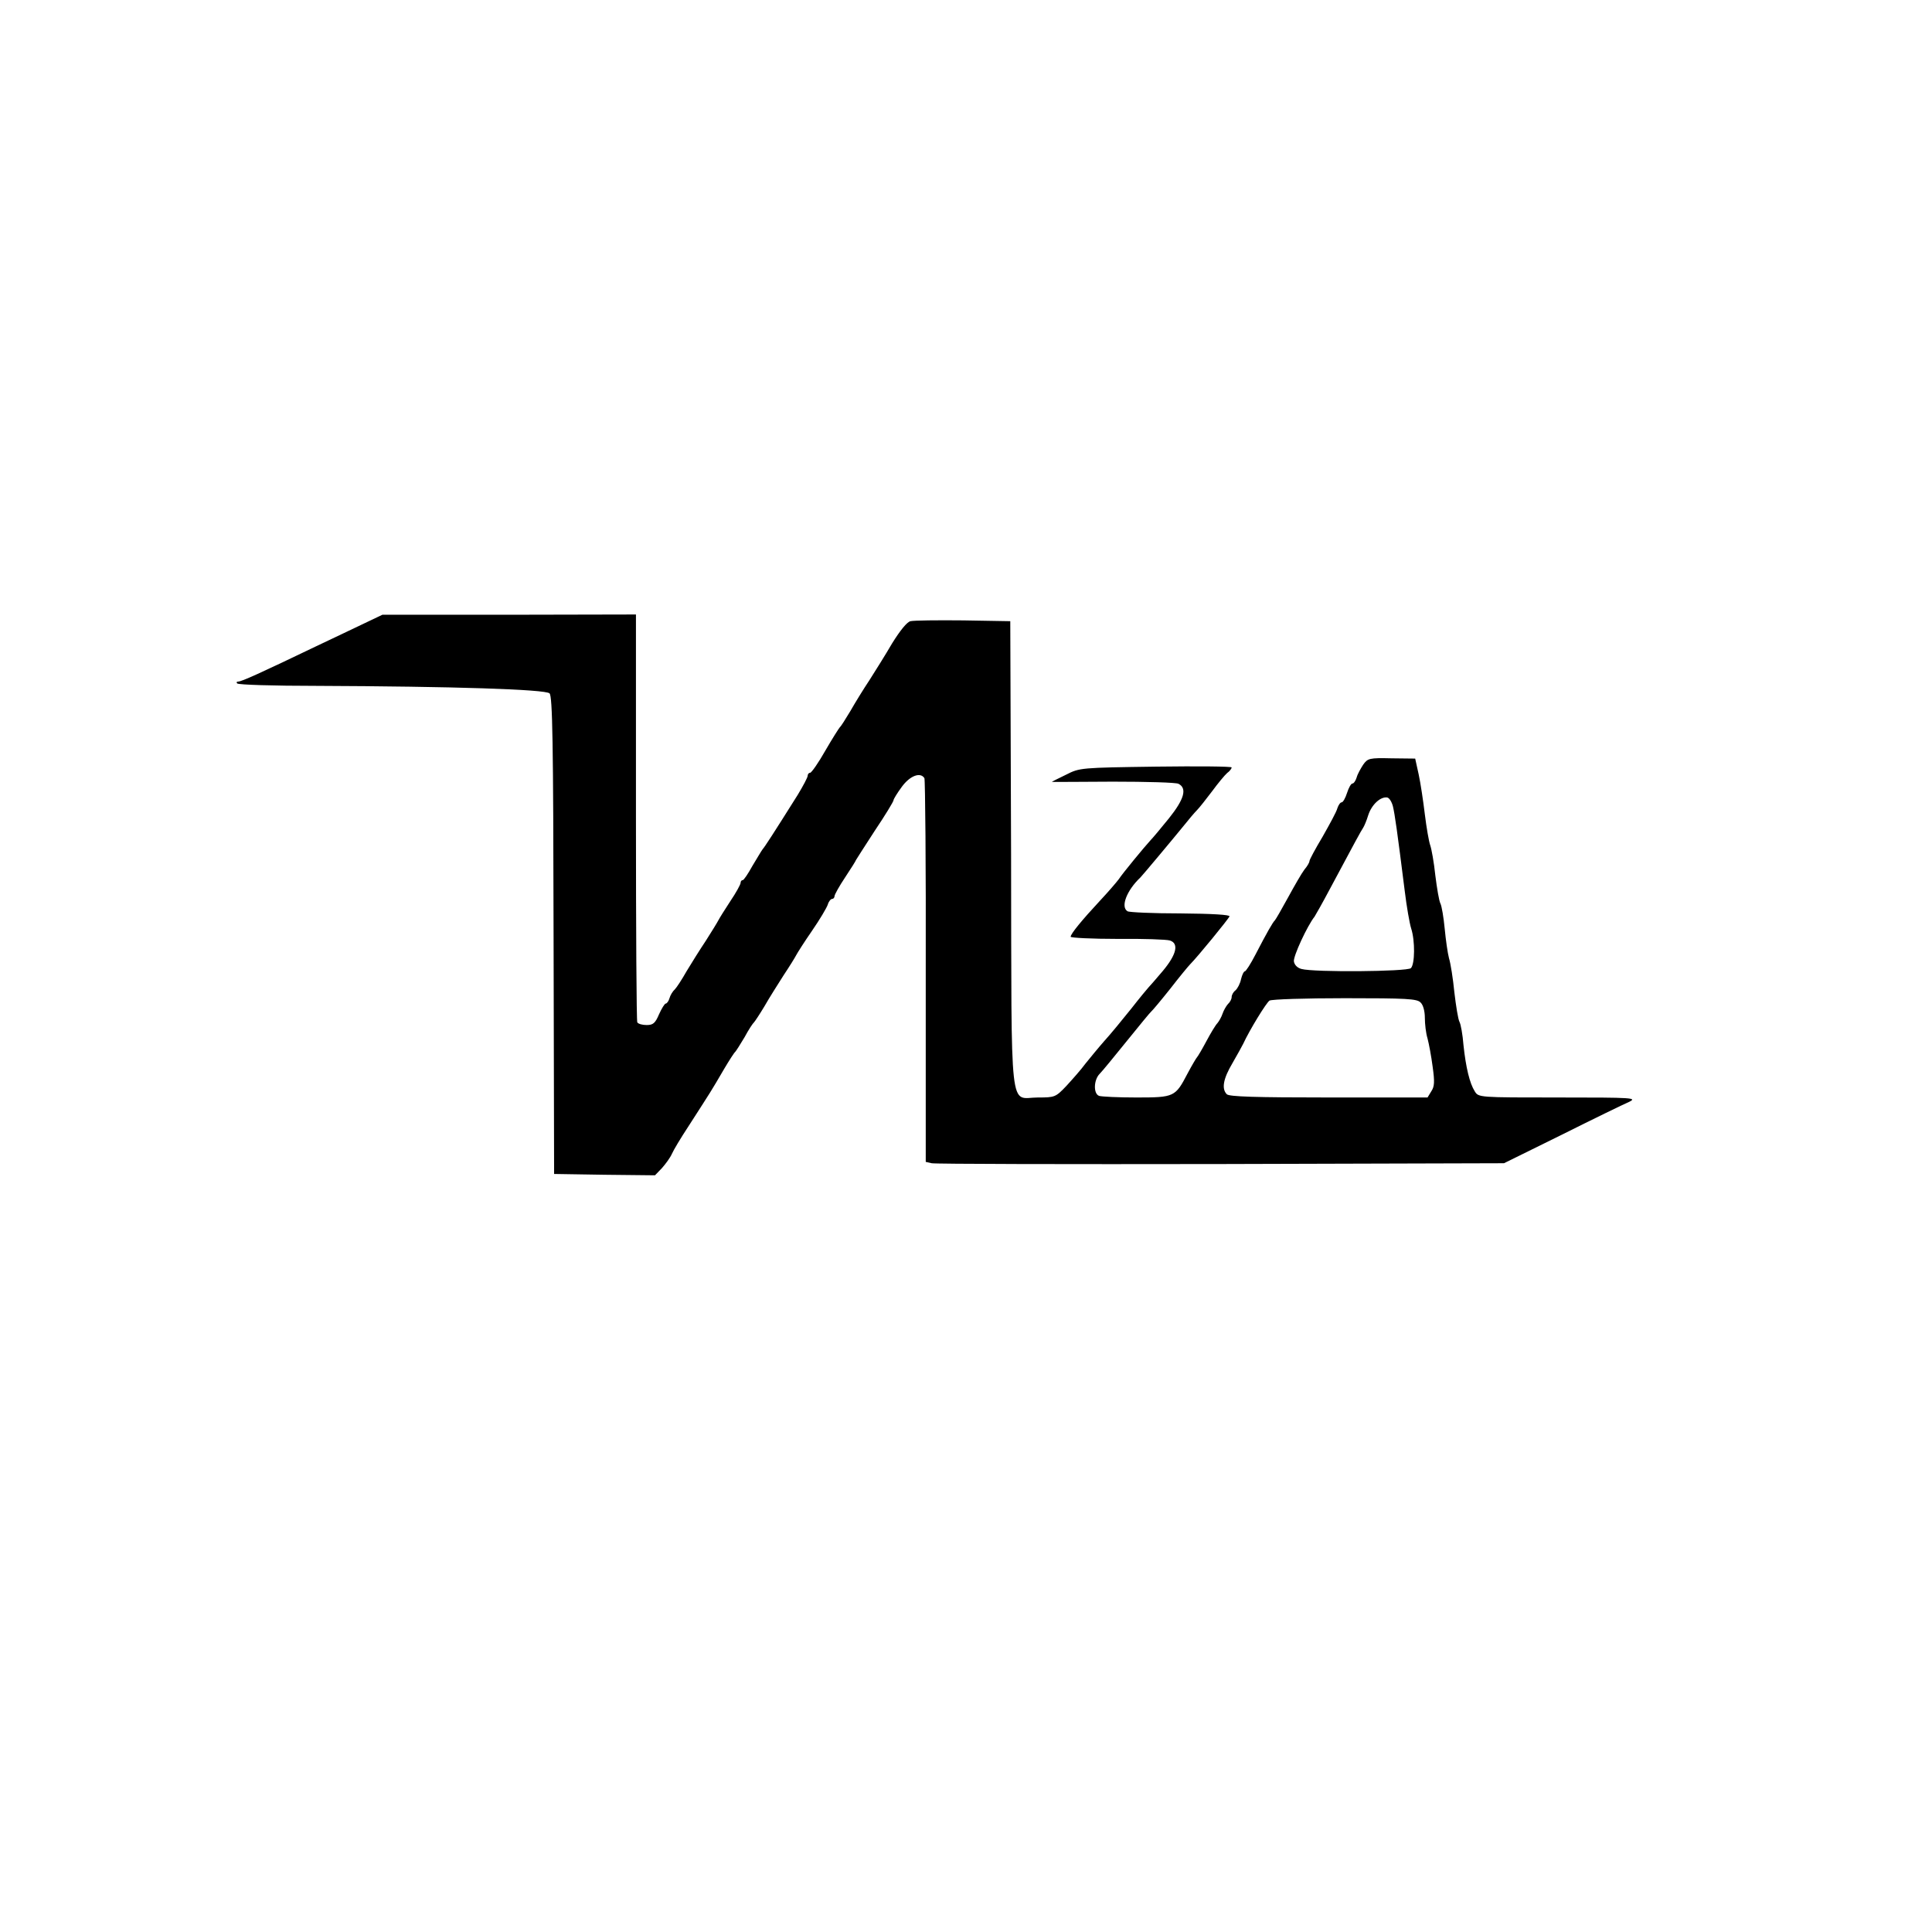
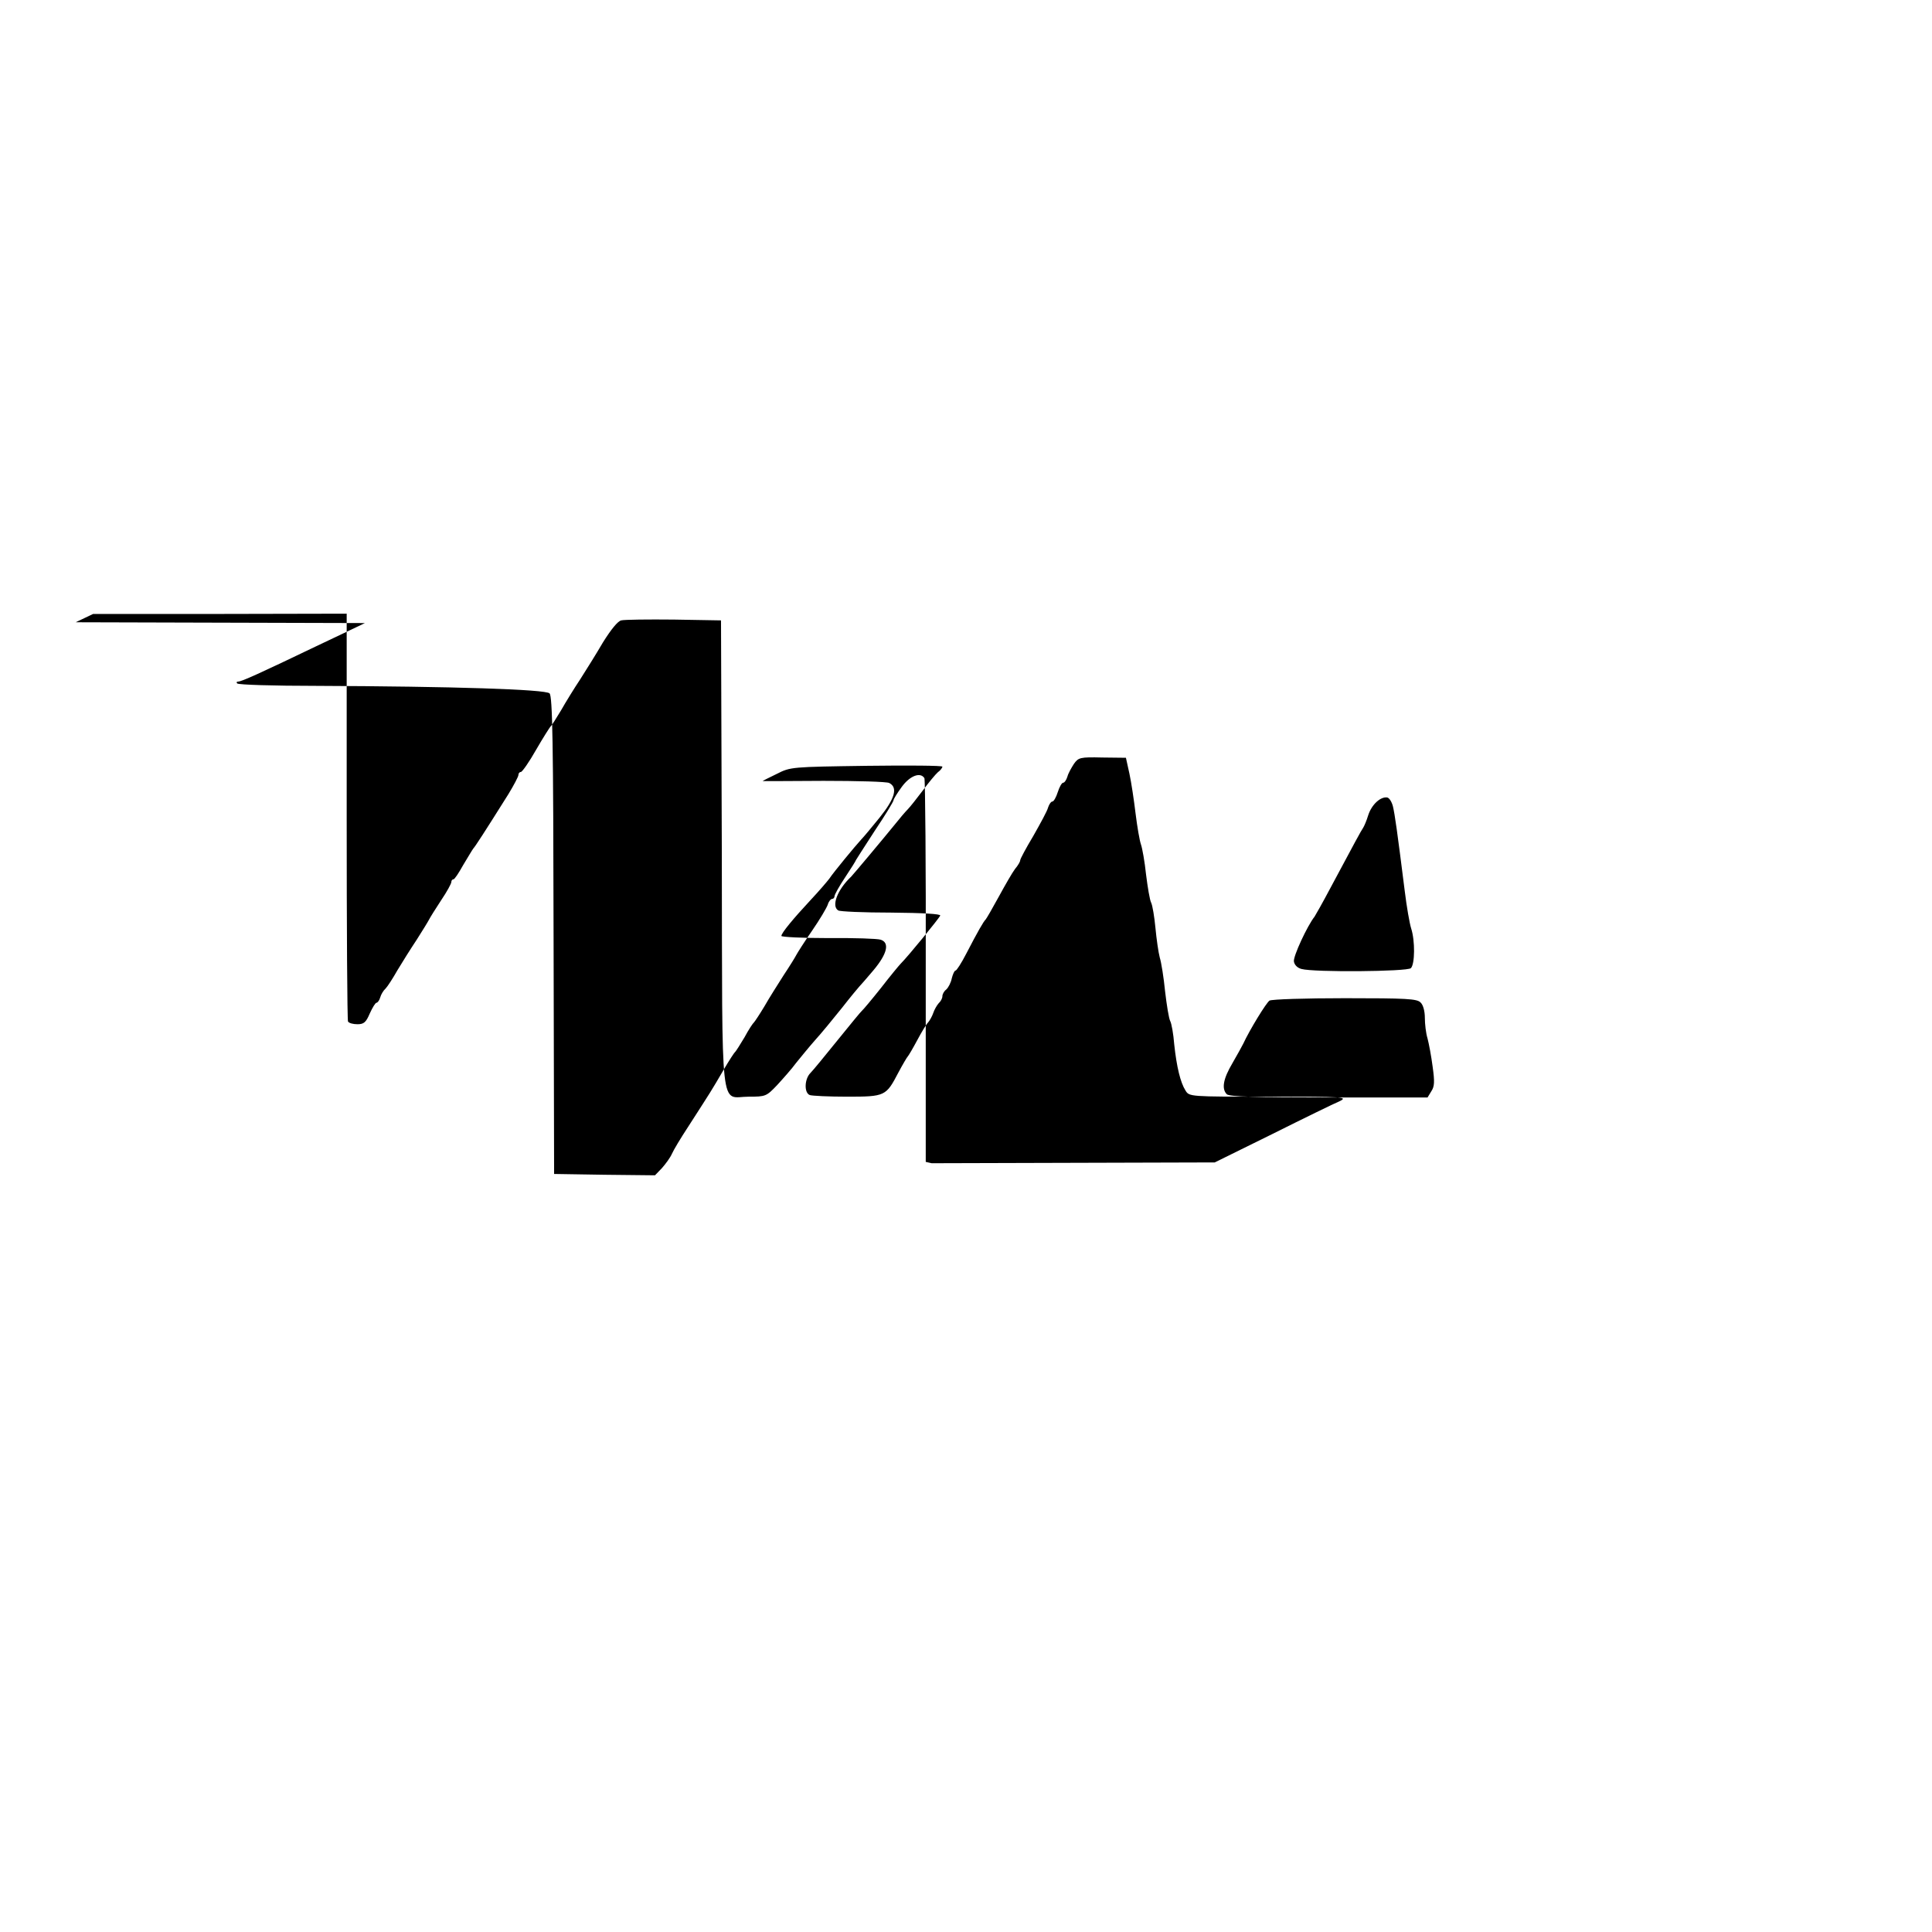
<svg xmlns="http://www.w3.org/2000/svg" version="1.1" width="720pt" height="720pt">
  <svg version="1.0" width="720pt" height="720pt" viewBox="0 0 720 720" preserveAspectRatio="xMidYMid meet">
    <g transform="translate(0,720) scale(0.1,-0.1)" fill="#000000" stroke="none">
-       <path d="M1360 4878 c-36 -17 -119 -57 -185 -88 -206 -99 -275 -130 -287 -130 -6 0 -8 -3 -4 -7 4 -5 137 -9 294 -9 511 -2 855 -13 870 -28 11 -11 14 -179 15 -902 l2 -889 188 -3 188 -2 26 27 c14 16 31 39 37 53 6 14 33 59 60 100 90 140 83 128 135 217 19 32 37 60 41 63 3 3 19 28 35 55 15 28 31 52 35 55 3 3 21 30 39 60 17 30 50 82 71 115 22 33 43 67 47 75 4 8 30 49 59 91 29 42 55 86 59 98 3 11 11 21 16 21 5 0 9 5 9 10 0 6 18 38 40 71 22 33 40 62 40 64 0 1 32 50 70 109 39 58 70 109 70 114 0 4 14 27 31 50 30 41 69 56 84 32 3 -5 6 -329 5 -720 l0 -710 22 -5 c13 -3 498 -4 1078 -3 l1055 3 215 106 c118 59 231 114 250 122 33 16 19 17 -262 17 -297 0 -298 0 -312 23 -19 30 -33 88 -42 172 -3 39 -10 78 -15 87 -5 9 -13 59 -19 110 -5 51 -14 108 -20 127 -5 19 -12 68 -16 110 -4 42 -11 84 -16 94 -5 9 -13 57 -19 105 -5 48 -14 98 -19 112 -5 14 -14 66 -20 115 -6 50 -16 117 -23 149 l-13 59 -88 1 c-83 2 -89 0 -106 -24 -9 -14 -21 -35 -24 -47 -4 -13 -11 -23 -16 -23 -5 0 -14 -16 -20 -35 -6 -19 -15 -35 -20 -35 -5 0 -12 -10 -16 -22 -3 -13 -29 -60 -55 -106 -27 -45 -49 -86 -49 -91 0 -5 -8 -19 -19 -32 -10 -13 -37 -60 -61 -104 -24 -44 -46 -82 -49 -85 -7 -6 -29 -44 -72 -127 -18 -35 -36 -63 -40 -63 -4 0 -10 -13 -14 -29 -3 -16 -13 -35 -21 -42 -8 -6 -14 -17 -14 -25 0 -7 -6 -19 -14 -26 -7 -8 -16 -24 -20 -36 -4 -12 -13 -28 -19 -35 -7 -7 -25 -37 -41 -67 -16 -30 -32 -57 -35 -60 -3 -3 -19 -30 -35 -60 -46 -88 -49 -90 -191 -90 -68 0 -130 3 -139 6 -22 8 -20 60 2 82 10 10 55 65 101 122 47 58 87 107 91 110 4 3 36 41 71 85 34 44 68 85 74 91 28 28 144 170 147 179 2 6 -64 10 -183 11 -102 0 -191 4 -197 8 -27 16 -3 78 48 126 8 8 121 143 160 191 19 24 42 51 51 60 9 9 34 41 56 70 22 30 47 60 56 68 10 7 17 17 17 21 0 4 -127 5 -282 3 -280 -4 -284 -4 -335 -30 -29 -14 -53 -26 -53 -27 0 0 102 0 227 1 126 0 236 -3 245 -8 33 -17 21 -58 -36 -129 -30 -37 -60 -73 -68 -81 -23 -25 -104 -123 -119 -146 -9 -12 -40 -48 -70 -80 -66 -71 -109 -123 -109 -134 0 -4 79 -8 175 -8 96 1 183 -2 195 -6 34 -11 25 -52 -27 -114 -26 -31 -50 -58 -53 -61 -3 -3 -33 -39 -65 -80 -33 -41 -77 -95 -100 -120 -22 -25 -53 -63 -70 -84 -16 -22 -49 -59 -71 -83 -40 -42 -43 -43 -106 -43 -108 0 -98 -92 -100 906 l-3 869 -175 3 c-96 1 -185 0 -197 -3 -13 -3 -38 -34 -68 -82 -25 -43 -64 -105 -85 -138 -22 -33 -54 -85 -71 -115 -18 -30 -35 -57 -39 -60 -3 -3 -28 -42 -54 -87 -26 -46 -52 -83 -57 -83 -5 0 -9 -5 -9 -11 0 -6 -17 -38 -37 -71 -93 -148 -123 -194 -131 -203 -4 -5 -21 -34 -38 -62 -16 -29 -32 -53 -36 -53 -5 0 -8 -5 -8 -10 0 -6 -17 -37 -38 -68 -21 -32 -41 -64 -45 -72 -4 -8 -25 -42 -46 -75 -22 -33 -54 -84 -72 -114 -17 -30 -37 -61 -44 -68 -8 -7 -17 -22 -20 -33 -3 -11 -10 -20 -14 -20 -4 0 -15 -18 -25 -40 -14 -33 -22 -40 -46 -40 -16 0 -31 4 -35 10 -3 5 -5 349 -5 765 l0 755 -472 -1 -473 0 -65 -31z m3831 -683 c7 -29 16 -92 44 -315 7 -58 18 -121 24 -140 15 -46 14 -133 -1 -148 -13 -13 -362 -16 -408 -3 -15 4 -26 15 -28 28 -3 19 50 133 77 167 4 6 30 52 56 101 95 178 118 220 125 230 4 6 13 27 19 47 13 40 46 70 71 66 8 -2 17 -17 21 -33z m103 -731 c10 -9 16 -33 16 -57 0 -23 4 -58 10 -77 5 -19 14 -66 19 -105 8 -57 7 -74 -5 -92 l-14 -23 -368 0 c-273 0 -371 3 -380 12 -20 20 -14 57 21 116 18 31 36 64 40 72 24 52 86 153 98 161 8 5 134 9 281 9 229 0 269 -2 282 -16z" />
+       <path d="M1360 4878 c-36 -17 -119 -57 -185 -88 -206 -99 -275 -130 -287 -130 -6 0 -8 -3 -4 -7 4 -5 137 -9 294 -9 511 -2 855 -13 870 -28 11 -11 14 -179 15 -902 l2 -889 188 -3 188 -2 26 27 c14 16 31 39 37 53 6 14 33 59 60 100 90 140 83 128 135 217 19 32 37 60 41 63 3 3 19 28 35 55 15 28 31 52 35 55 3 3 21 30 39 60 17 30 50 82 71 115 22 33 43 67 47 75 4 8 30 49 59 91 29 42 55 86 59 98 3 11 11 21 16 21 5 0 9 5 9 10 0 6 18 38 40 71 22 33 40 62 40 64 0 1 32 50 70 109 39 58 70 109 70 114 0 4 14 27 31 50 30 41 69 56 84 32 3 -5 6 -329 5 -720 l0 -710 22 -5 l1055 3 215 106 c118 59 231 114 250 122 33 16 19 17 -262 17 -297 0 -298 0 -312 23 -19 30 -33 88 -42 172 -3 39 -10 78 -15 87 -5 9 -13 59 -19 110 -5 51 -14 108 -20 127 -5 19 -12 68 -16 110 -4 42 -11 84 -16 94 -5 9 -13 57 -19 105 -5 48 -14 98 -19 112 -5 14 -14 66 -20 115 -6 50 -16 117 -23 149 l-13 59 -88 1 c-83 2 -89 0 -106 -24 -9 -14 -21 -35 -24 -47 -4 -13 -11 -23 -16 -23 -5 0 -14 -16 -20 -35 -6 -19 -15 -35 -20 -35 -5 0 -12 -10 -16 -22 -3 -13 -29 -60 -55 -106 -27 -45 -49 -86 -49 -91 0 -5 -8 -19 -19 -32 -10 -13 -37 -60 -61 -104 -24 -44 -46 -82 -49 -85 -7 -6 -29 -44 -72 -127 -18 -35 -36 -63 -40 -63 -4 0 -10 -13 -14 -29 -3 -16 -13 -35 -21 -42 -8 -6 -14 -17 -14 -25 0 -7 -6 -19 -14 -26 -7 -8 -16 -24 -20 -36 -4 -12 -13 -28 -19 -35 -7 -7 -25 -37 -41 -67 -16 -30 -32 -57 -35 -60 -3 -3 -19 -30 -35 -60 -46 -88 -49 -90 -191 -90 -68 0 -130 3 -139 6 -22 8 -20 60 2 82 10 10 55 65 101 122 47 58 87 107 91 110 4 3 36 41 71 85 34 44 68 85 74 91 28 28 144 170 147 179 2 6 -64 10 -183 11 -102 0 -191 4 -197 8 -27 16 -3 78 48 126 8 8 121 143 160 191 19 24 42 51 51 60 9 9 34 41 56 70 22 30 47 60 56 68 10 7 17 17 17 21 0 4 -127 5 -282 3 -280 -4 -284 -4 -335 -30 -29 -14 -53 -26 -53 -27 0 0 102 0 227 1 126 0 236 -3 245 -8 33 -17 21 -58 -36 -129 -30 -37 -60 -73 -68 -81 -23 -25 -104 -123 -119 -146 -9 -12 -40 -48 -70 -80 -66 -71 -109 -123 -109 -134 0 -4 79 -8 175 -8 96 1 183 -2 195 -6 34 -11 25 -52 -27 -114 -26 -31 -50 -58 -53 -61 -3 -3 -33 -39 -65 -80 -33 -41 -77 -95 -100 -120 -22 -25 -53 -63 -70 -84 -16 -22 -49 -59 -71 -83 -40 -42 -43 -43 -106 -43 -108 0 -98 -92 -100 906 l-3 869 -175 3 c-96 1 -185 0 -197 -3 -13 -3 -38 -34 -68 -82 -25 -43 -64 -105 -85 -138 -22 -33 -54 -85 -71 -115 -18 -30 -35 -57 -39 -60 -3 -3 -28 -42 -54 -87 -26 -46 -52 -83 -57 -83 -5 0 -9 -5 -9 -11 0 -6 -17 -38 -37 -71 -93 -148 -123 -194 -131 -203 -4 -5 -21 -34 -38 -62 -16 -29 -32 -53 -36 -53 -5 0 -8 -5 -8 -10 0 -6 -17 -37 -38 -68 -21 -32 -41 -64 -45 -72 -4 -8 -25 -42 -46 -75 -22 -33 -54 -84 -72 -114 -17 -30 -37 -61 -44 -68 -8 -7 -17 -22 -20 -33 -3 -11 -10 -20 -14 -20 -4 0 -15 -18 -25 -40 -14 -33 -22 -40 -46 -40 -16 0 -31 4 -35 10 -3 5 -5 349 -5 765 l0 755 -472 -1 -473 0 -65 -31z m3831 -683 c7 -29 16 -92 44 -315 7 -58 18 -121 24 -140 15 -46 14 -133 -1 -148 -13 -13 -362 -16 -408 -3 -15 4 -26 15 -28 28 -3 19 50 133 77 167 4 6 30 52 56 101 95 178 118 220 125 230 4 6 13 27 19 47 13 40 46 70 71 66 8 -2 17 -17 21 -33z m103 -731 c10 -9 16 -33 16 -57 0 -23 4 -58 10 -77 5 -19 14 -66 19 -105 8 -57 7 -74 -5 -92 l-14 -23 -368 0 c-273 0 -371 3 -380 12 -20 20 -14 57 21 116 18 31 36 64 40 72 24 52 86 153 98 161 8 5 134 9 281 9 229 0 269 -2 282 -16z" />
    </g>
  </svg>
  <style>@media (prefers-color-scheme: light) { :root { filter: none; } } @media (prefers-color-scheme: dark) { :root { filter: invert(100%); } } </style>
</svg>